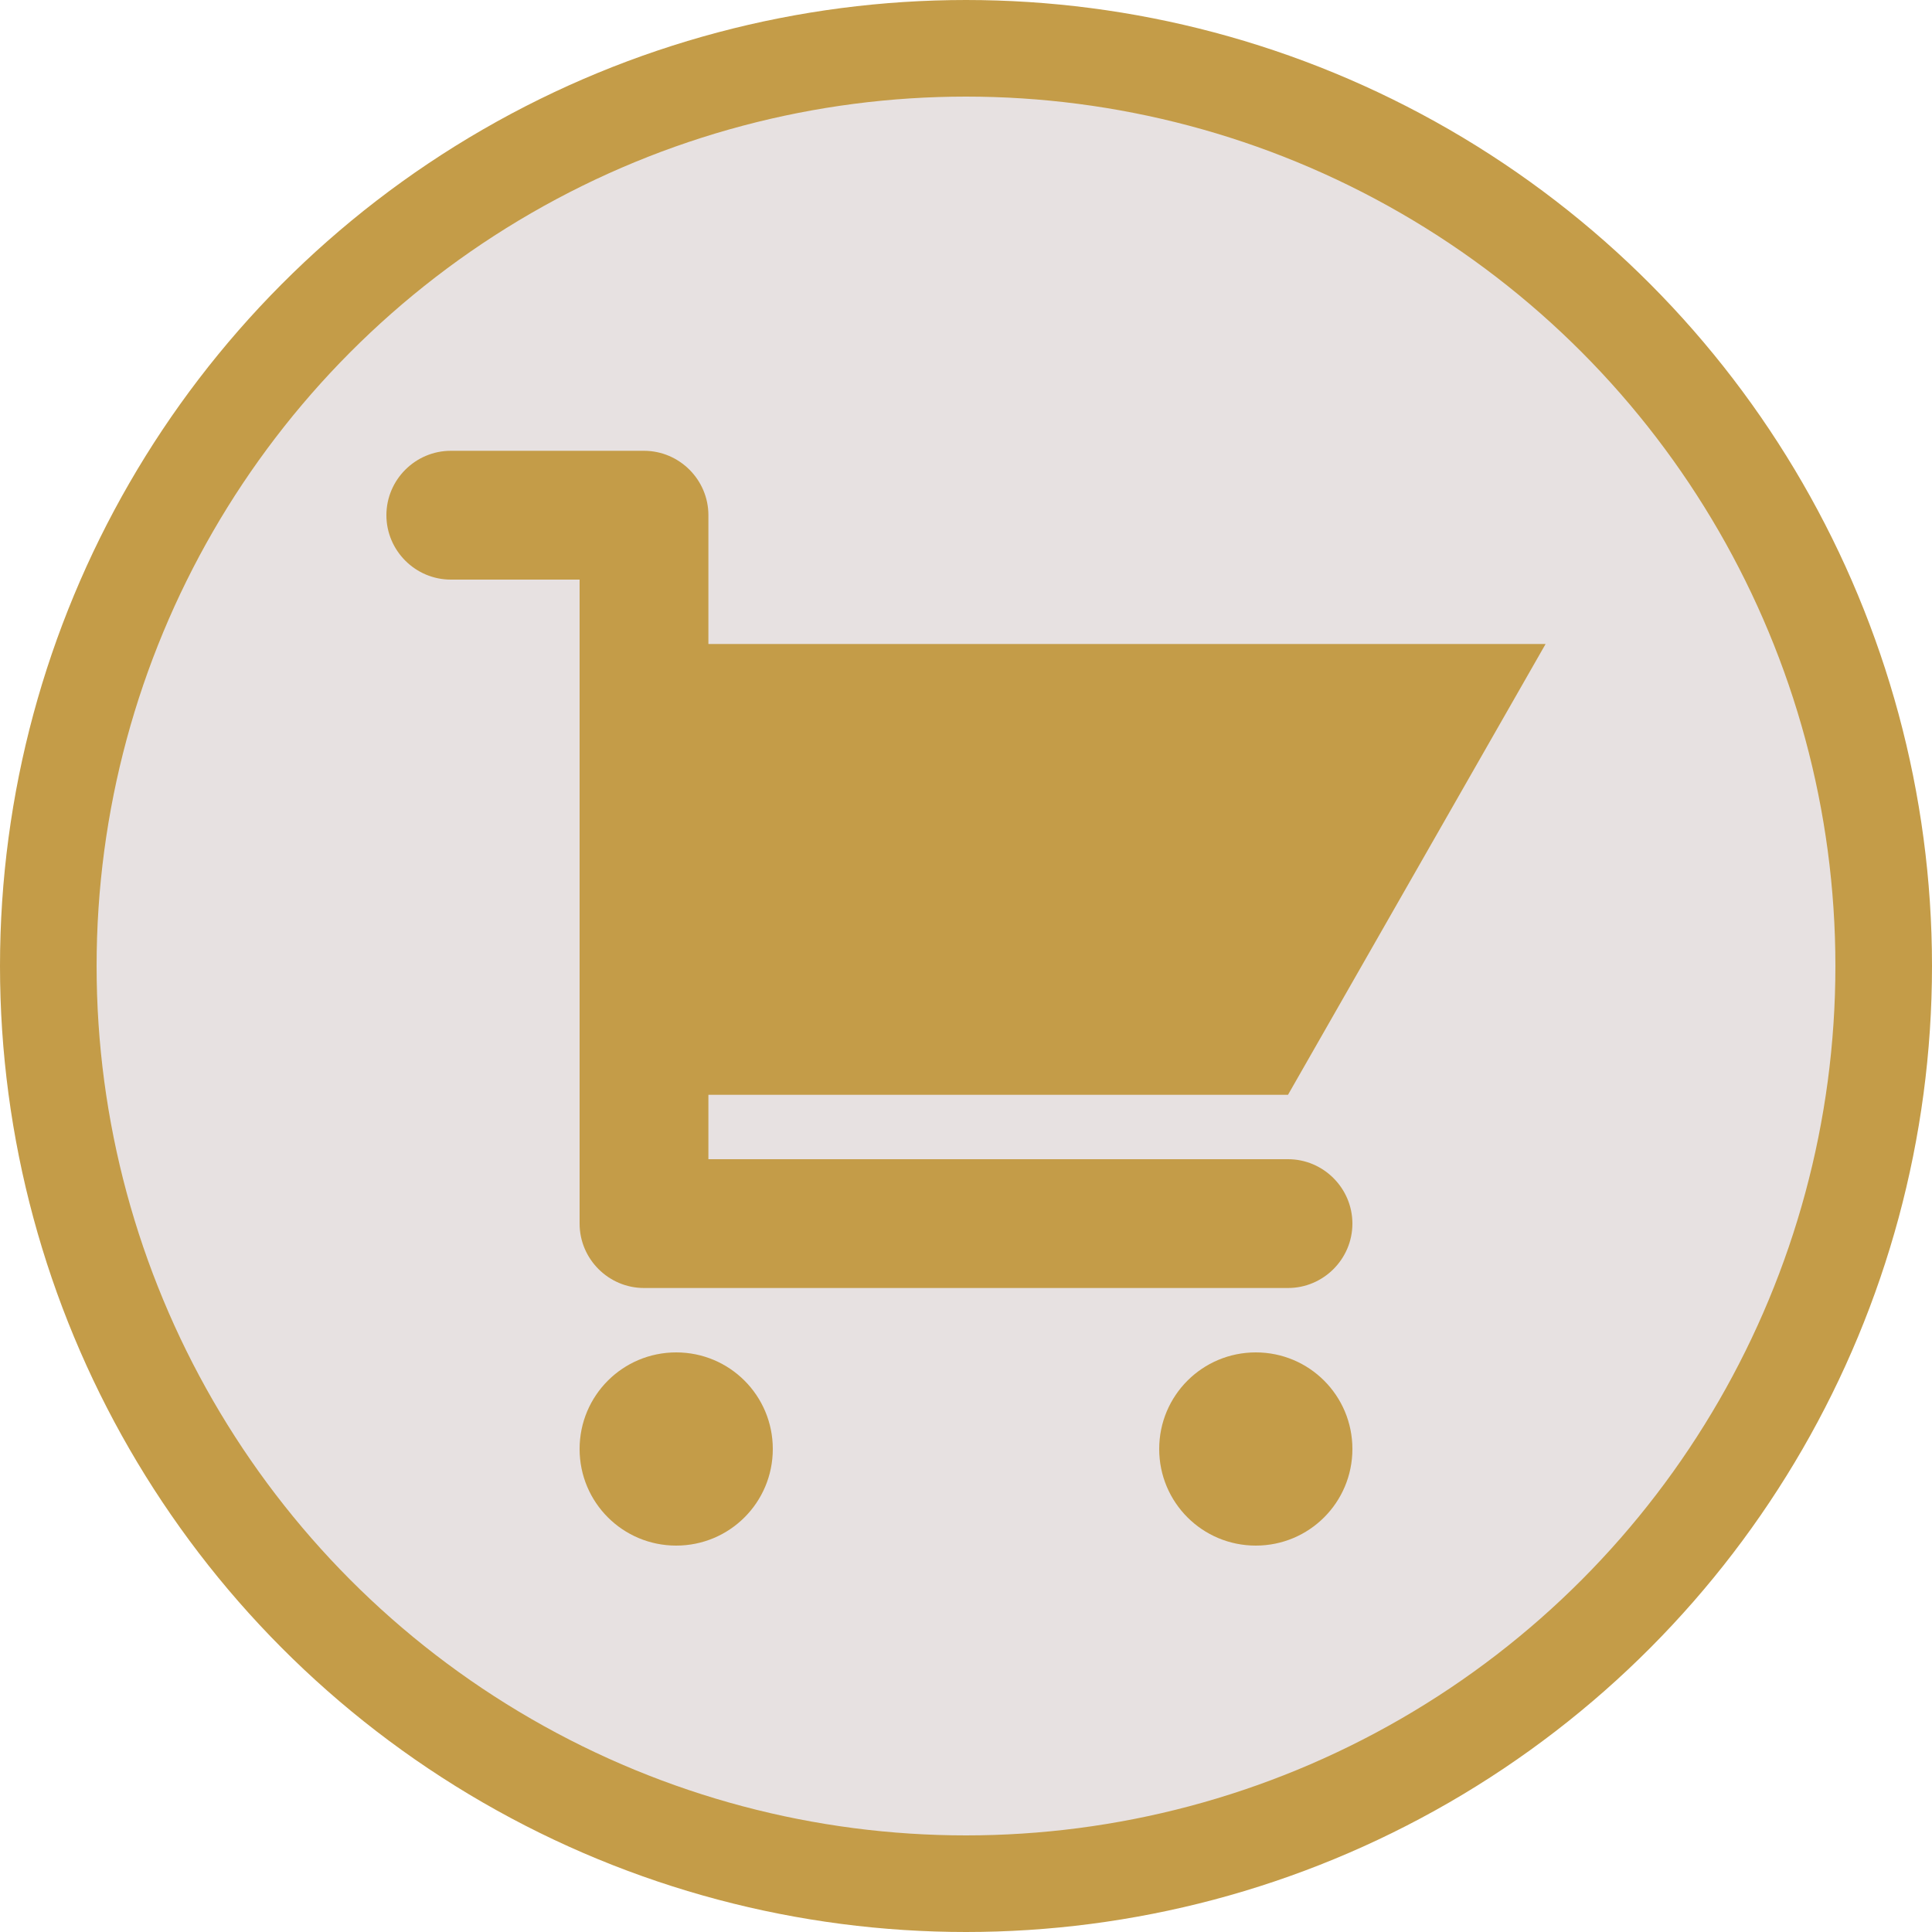
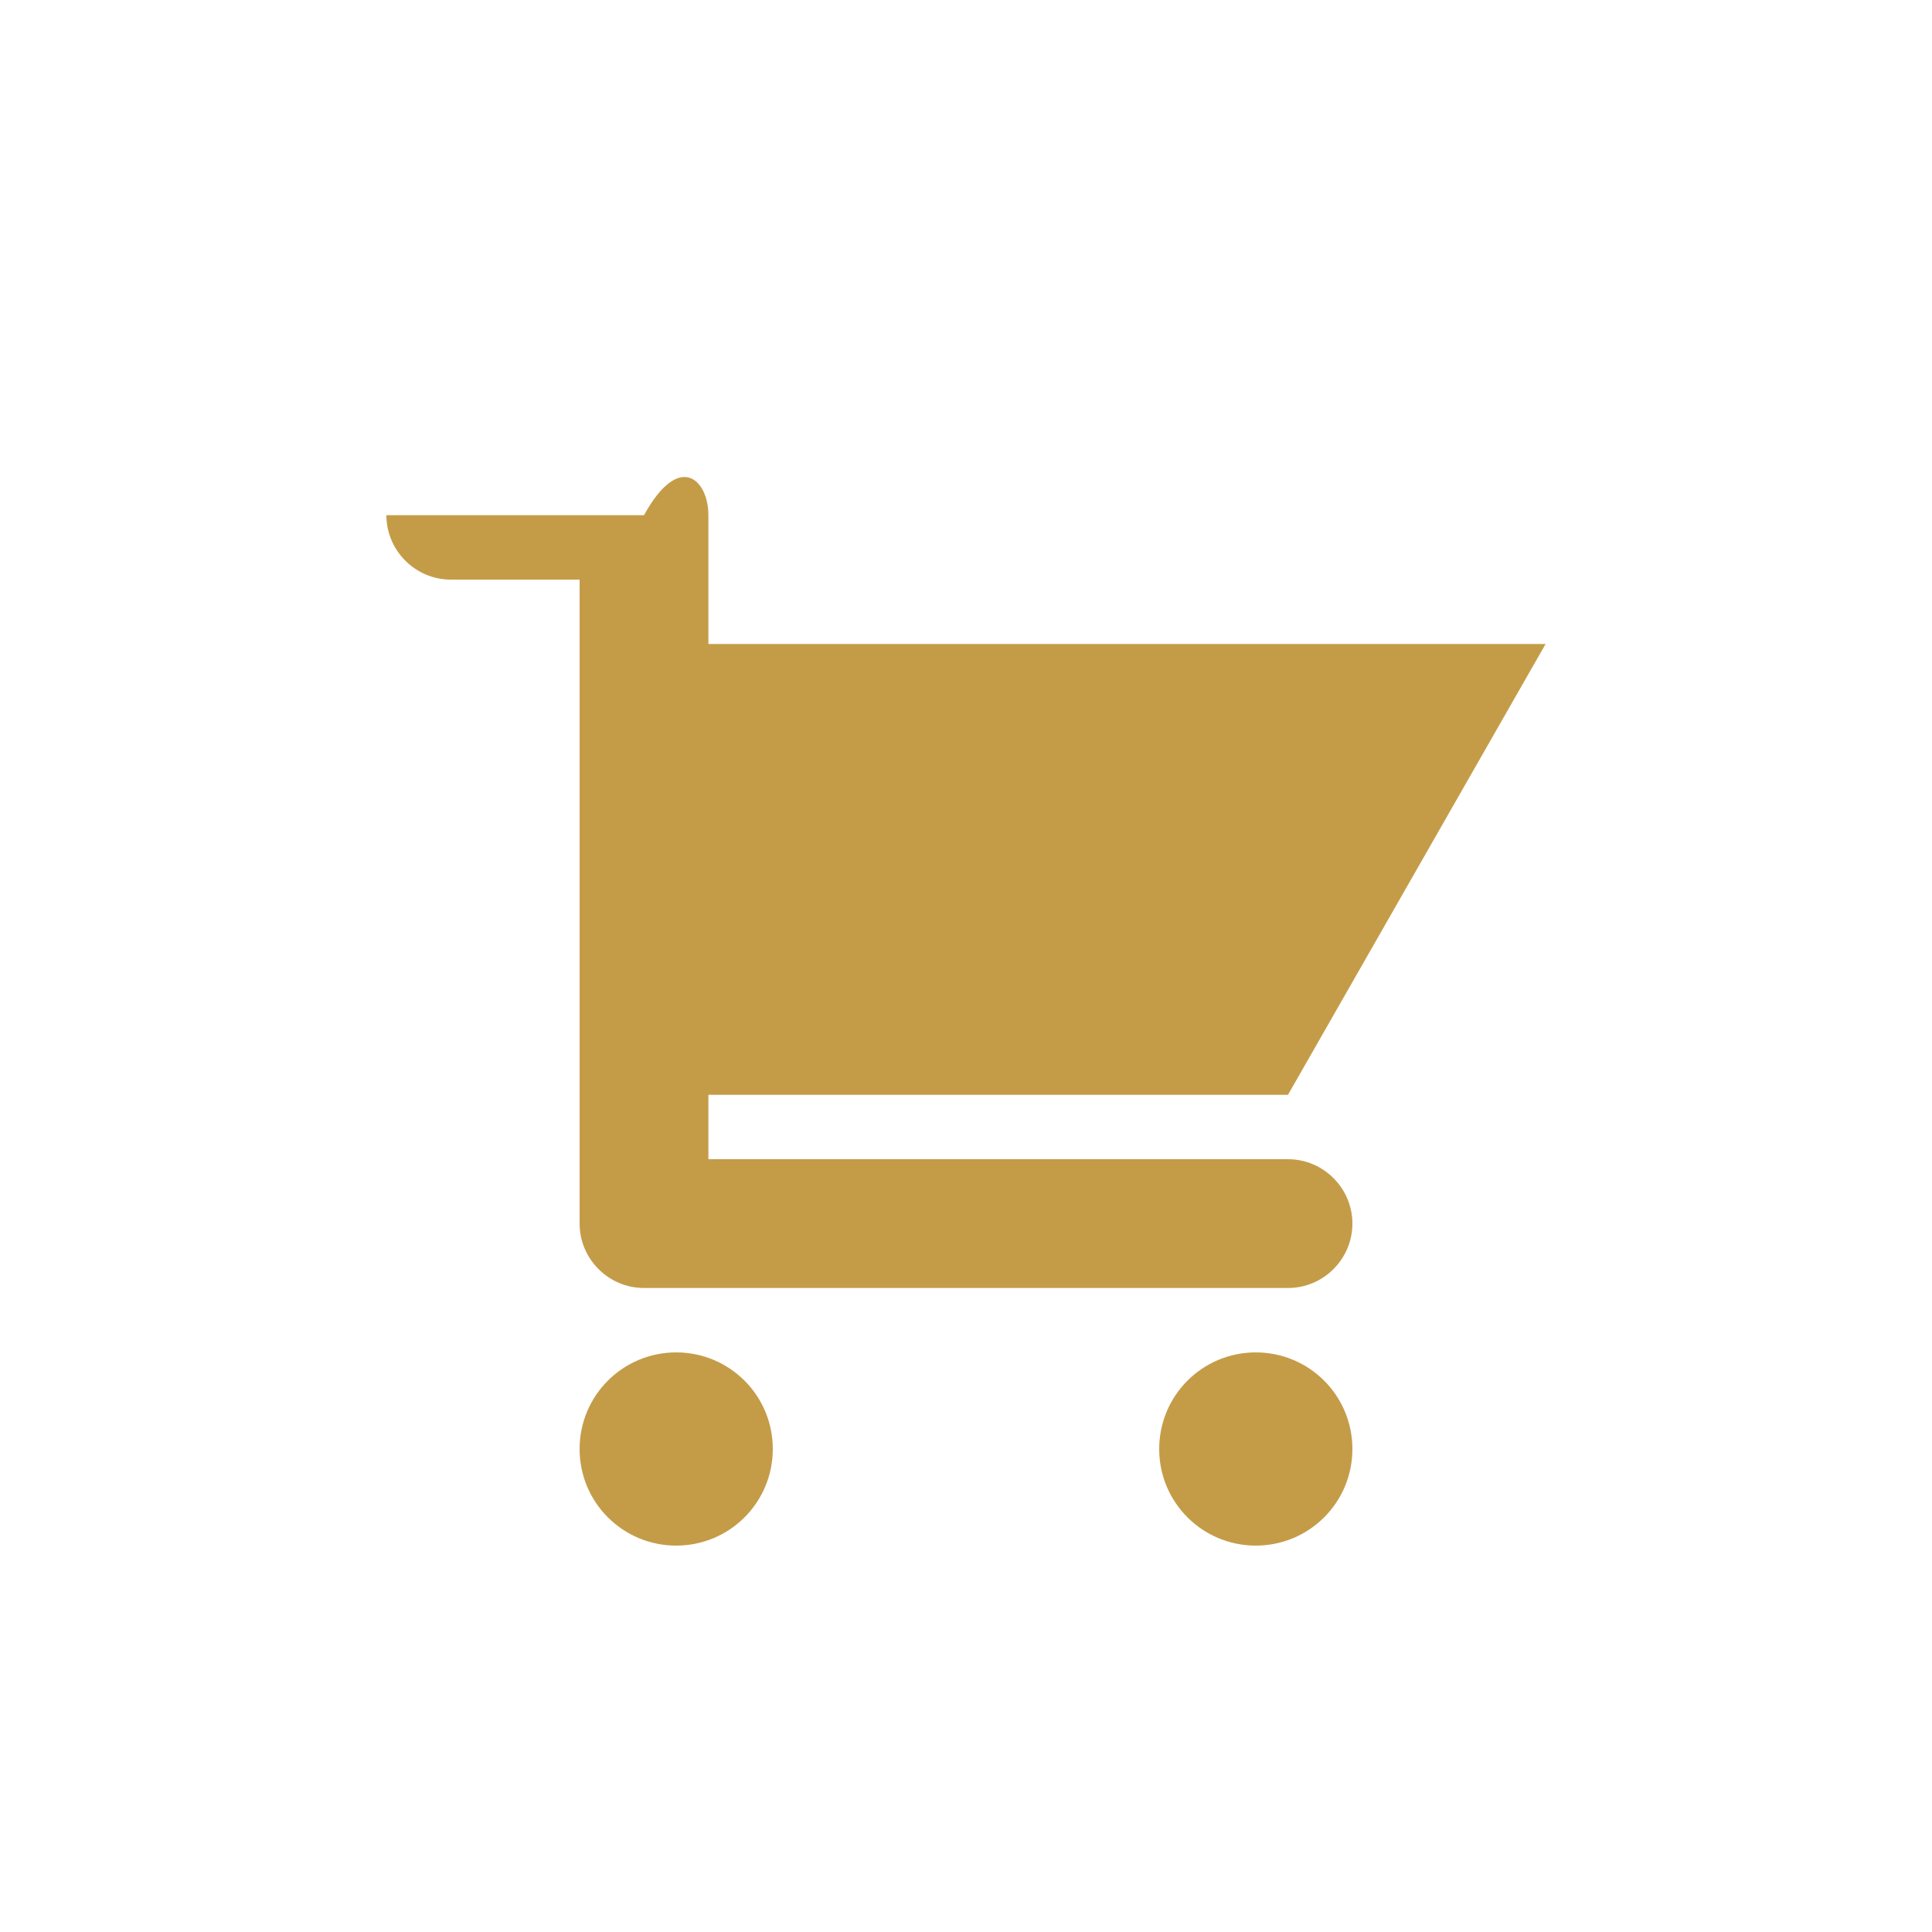
<svg xmlns="http://www.w3.org/2000/svg" width="60" height="60" viewBox="0 0 60 60" fill="none">
-   <circle cx="30" cy="30" r="28.5" fill="#E7E1E1" stroke="#C49C48" stroke-width="3" />
-   <path d="M22 36H40C41.1 36 42 36.9 42 38C42 39.1 41.1 40 40 40H20C18.9 40 18 39.1 18 38V18H14C12.9 18 12 17.1 12 16C12 14.9 12.9 14 14 14H20C21.1 14 22 14.9 22 16V20H48L40 34H22V36ZM21 42C22.66 42 24 43.34 24 45C24 46.66 22.66 48 21 48C19.34 48 18 46.66 18 45C18 43.34 19.34 42 21 42ZM39 42C40.66 42 42 43.34 42 45C42 46.66 40.66 48 39 48C37.34 48 36 46.66 36 45C36 43.34 37.34 42 39 42Z" fill="#C49C48" />
+   <path d="M22 36H40C41.1 36 42 36.9 42 38C42 39.1 41.1 40 40 40H20C18.9 40 18 39.1 18 38V18H14C12.9 18 12 17.1 12 16H20C21.1 14 22 14.9 22 16V20H48L40 34H22V36ZM21 42C22.66 42 24 43.34 24 45C24 46.66 22.66 48 21 48C19.34 48 18 46.66 18 45C18 43.34 19.34 42 21 42ZM39 42C40.66 42 42 43.34 42 45C42 46.66 40.66 48 39 48C37.34 48 36 46.66 36 45C36 43.34 37.34 42 39 42Z" fill="#C49C48" />
</svg>